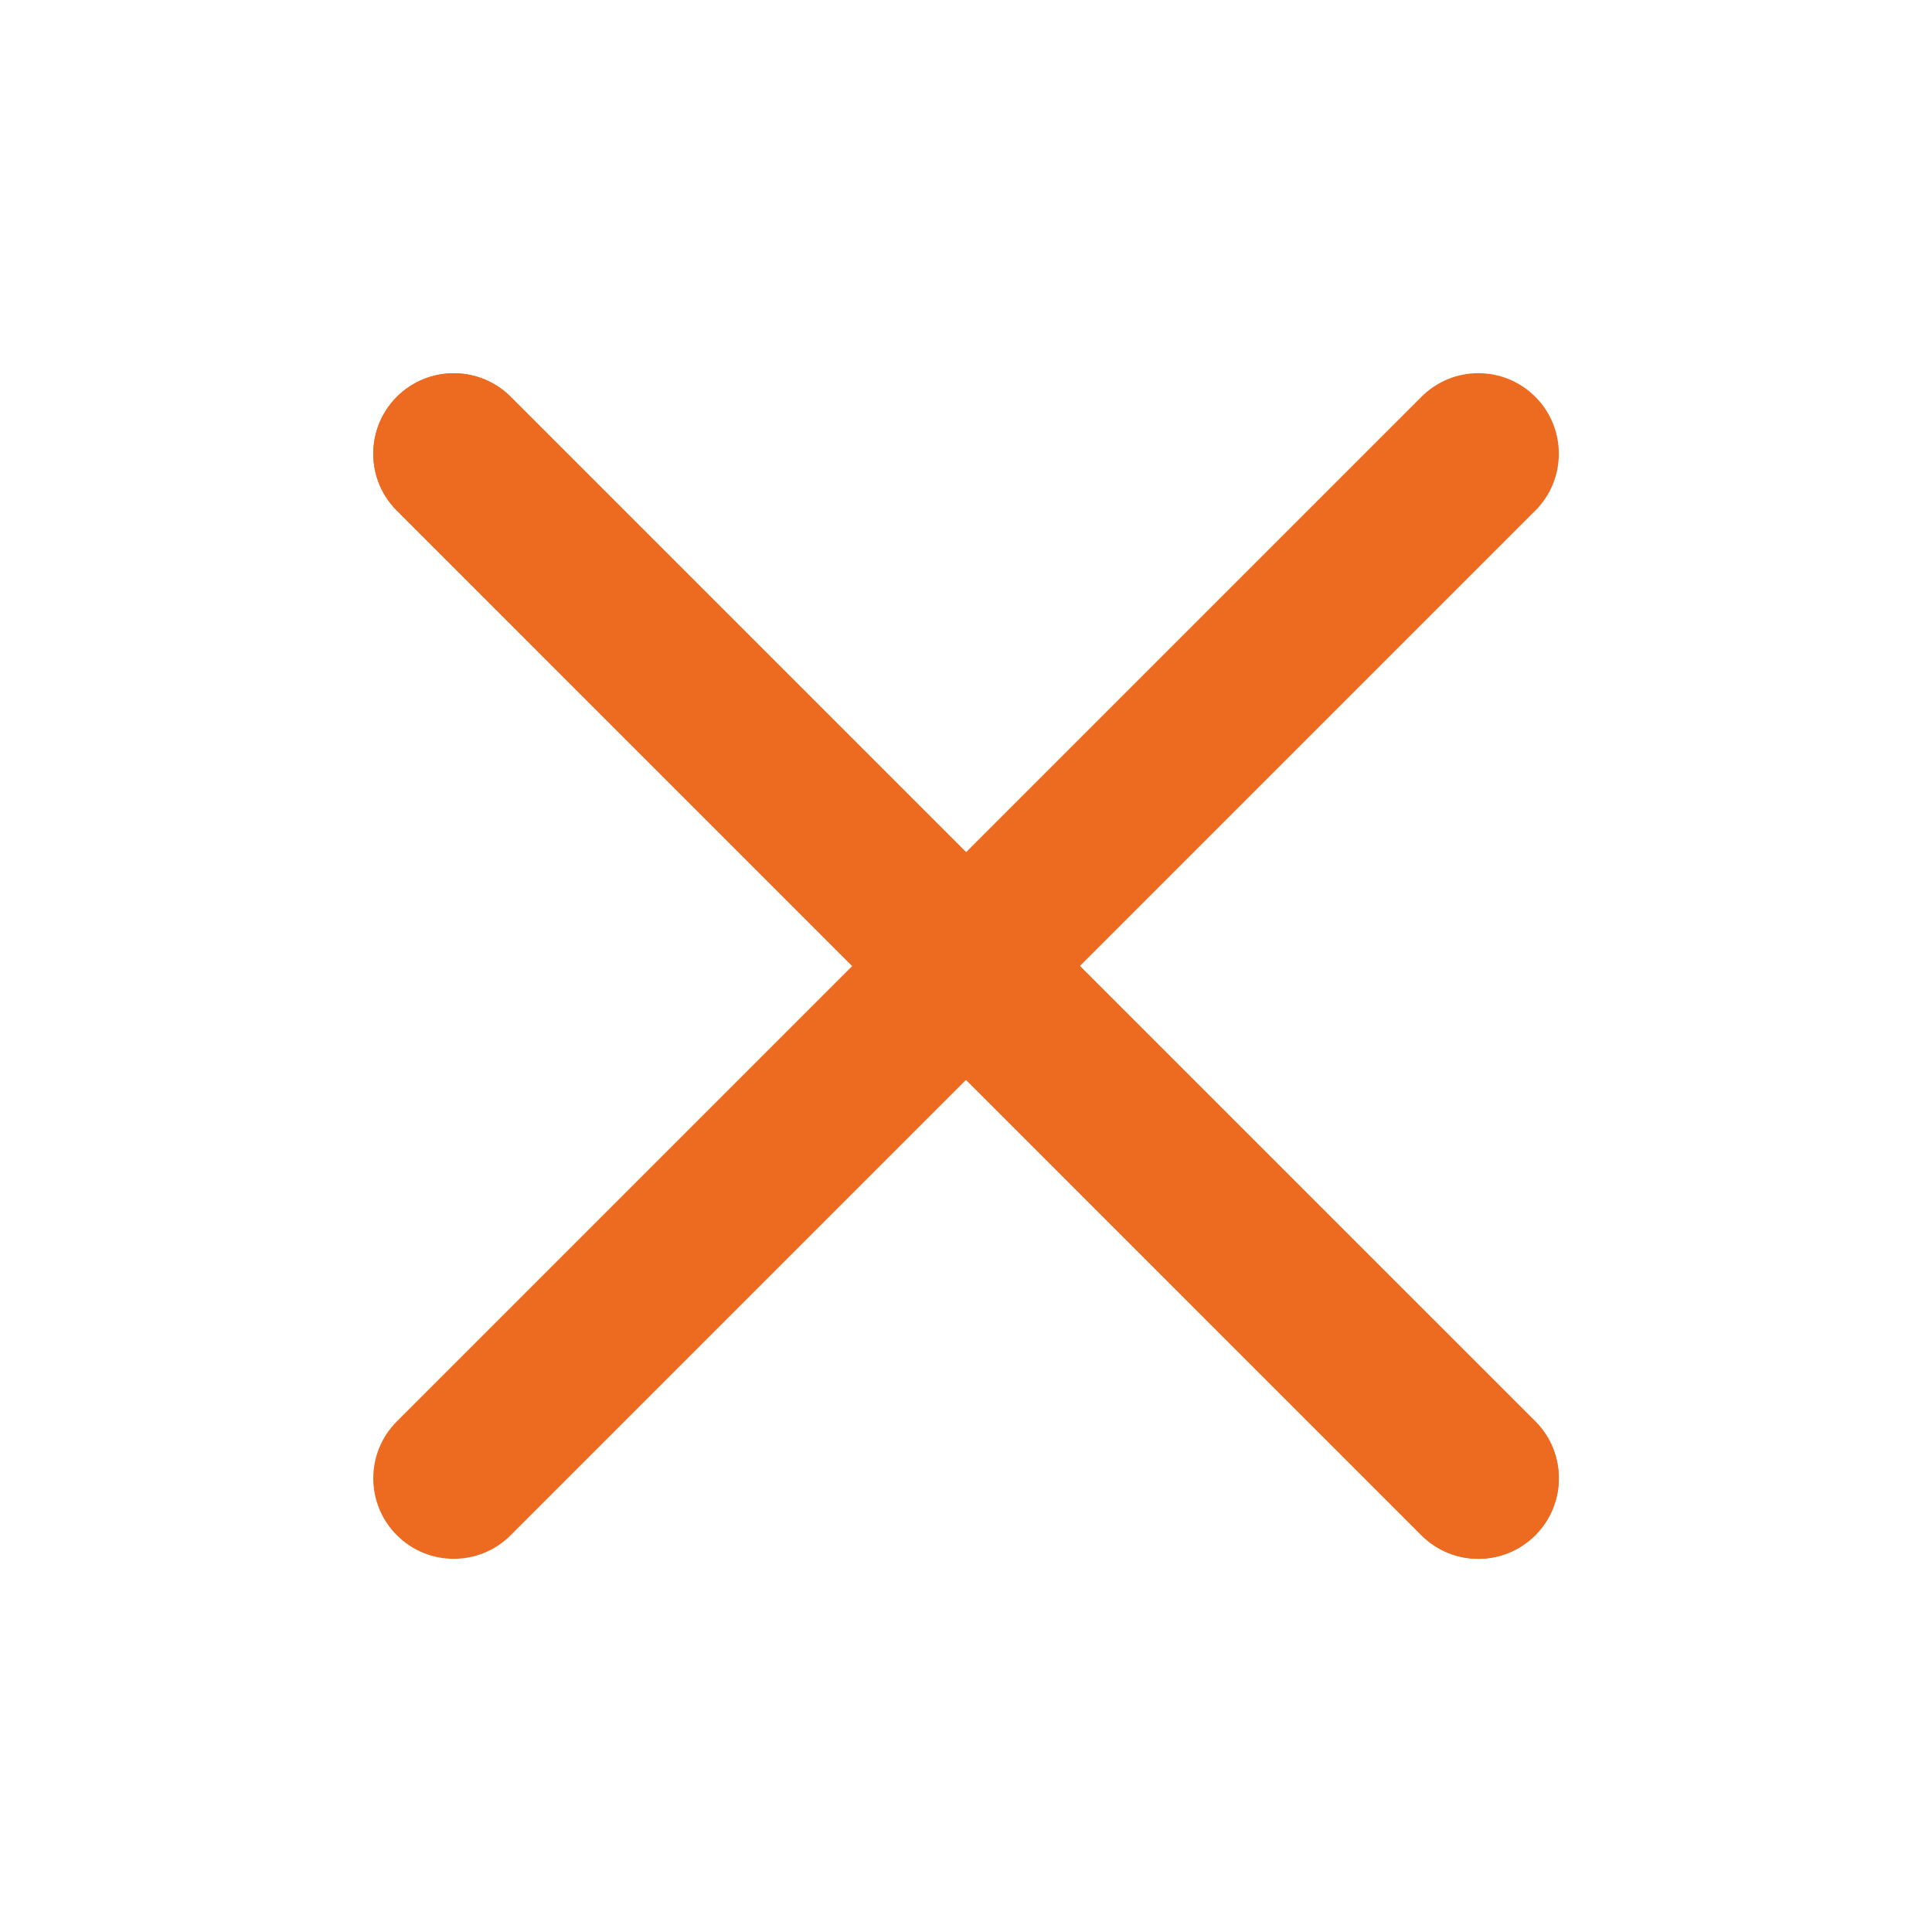
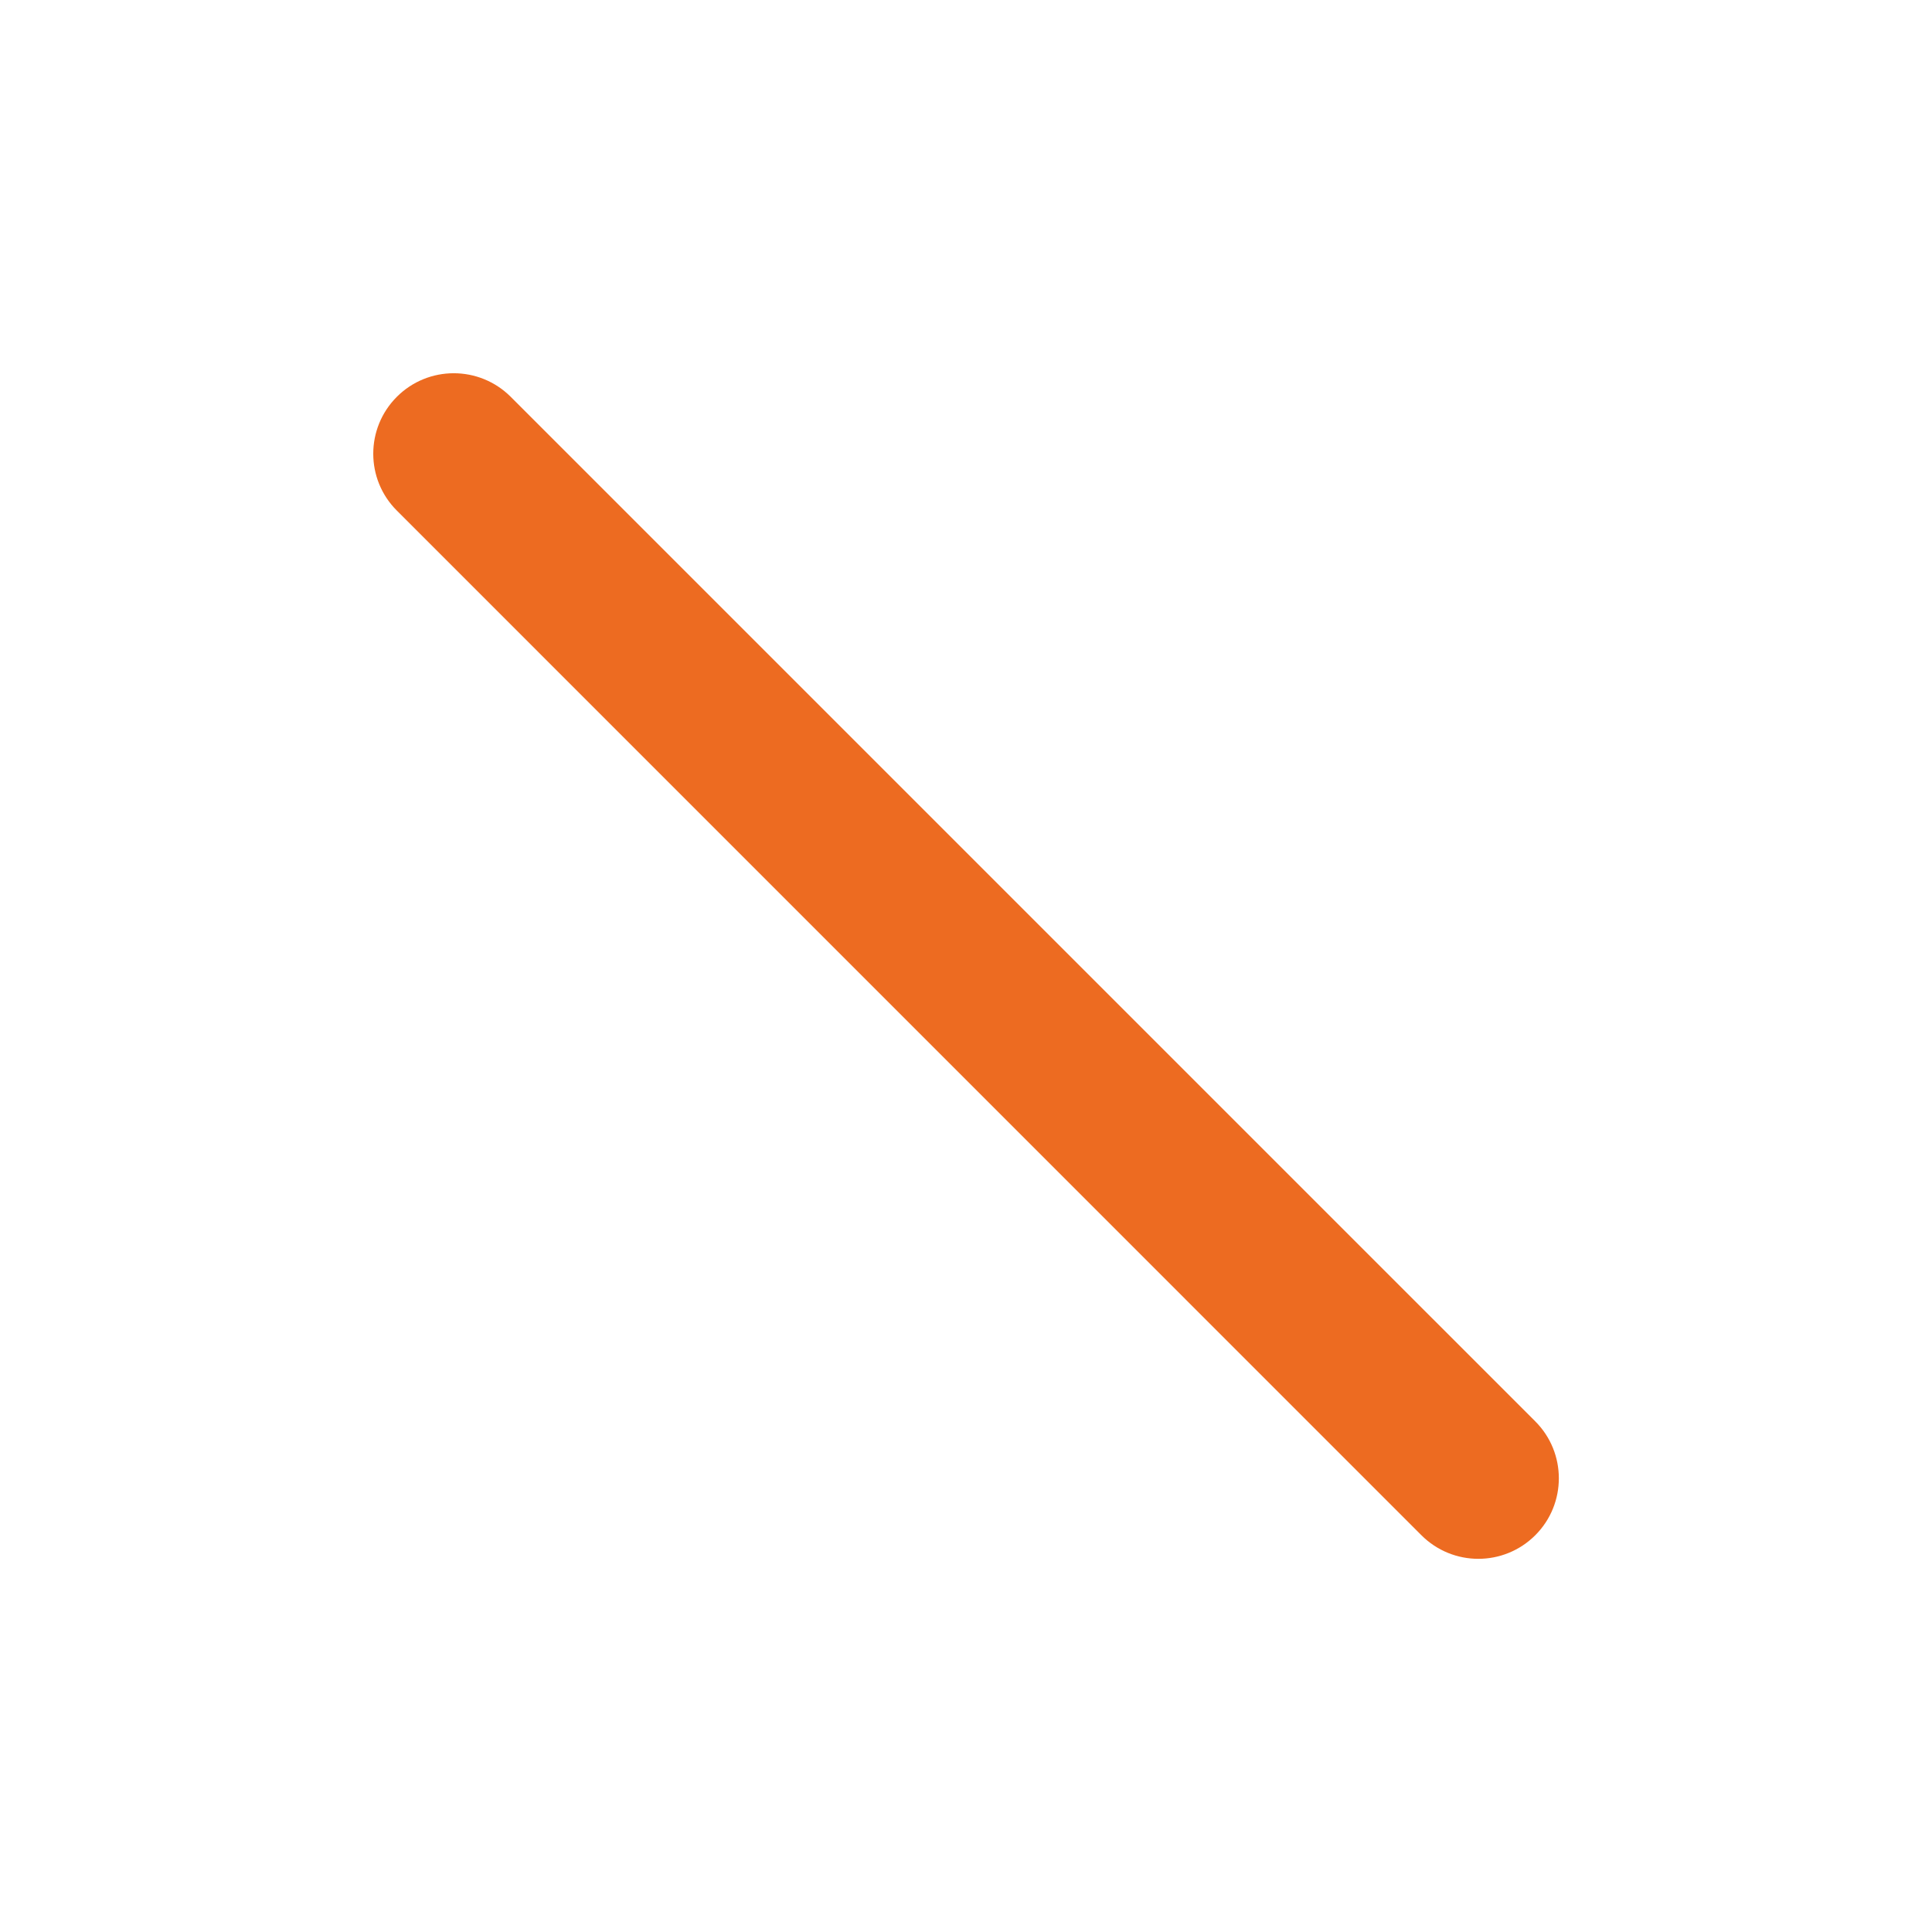
<svg xmlns="http://www.w3.org/2000/svg" width="24" height="24" viewBox="0 0 24 24" fill="none">
-   <path fill-rule="evenodd" clip-rule="evenodd" d="M4.93 19.071C4.539 18.681 4.539 18.047 4.93 17.657L17.658 4.929C18.048 4.538 18.681 4.538 19.072 4.929C19.462 5.32 19.462 5.953 19.072 6.343L6.344 19.071C5.953 19.462 5.32 19.462 4.93 19.071Z" fill="#ED6B21" />
-   <path fill-rule="evenodd" clip-rule="evenodd" d="M4.93 4.929C5.32 4.539 5.953 4.539 6.344 4.929L19.072 17.657C19.462 18.047 19.462 18.681 19.072 19.071C18.681 19.462 18.048 19.462 17.657 19.071L4.93 6.343C4.539 5.953 4.539 5.32 4.93 4.929Z" fill="#ED6B21" />
  <path fill-rule="evenodd" clip-rule="evenodd" d="M4.93 4.929C5.32 4.539 5.953 4.539 6.344 4.929L19.072 17.657C19.462 18.047 19.462 18.681 19.072 19.071C18.681 19.462 18.048 19.462 17.657 19.071L4.93 6.343C4.539 5.953 4.539 5.32 4.93 4.929Z" fill="#ED6B21" />
</svg>